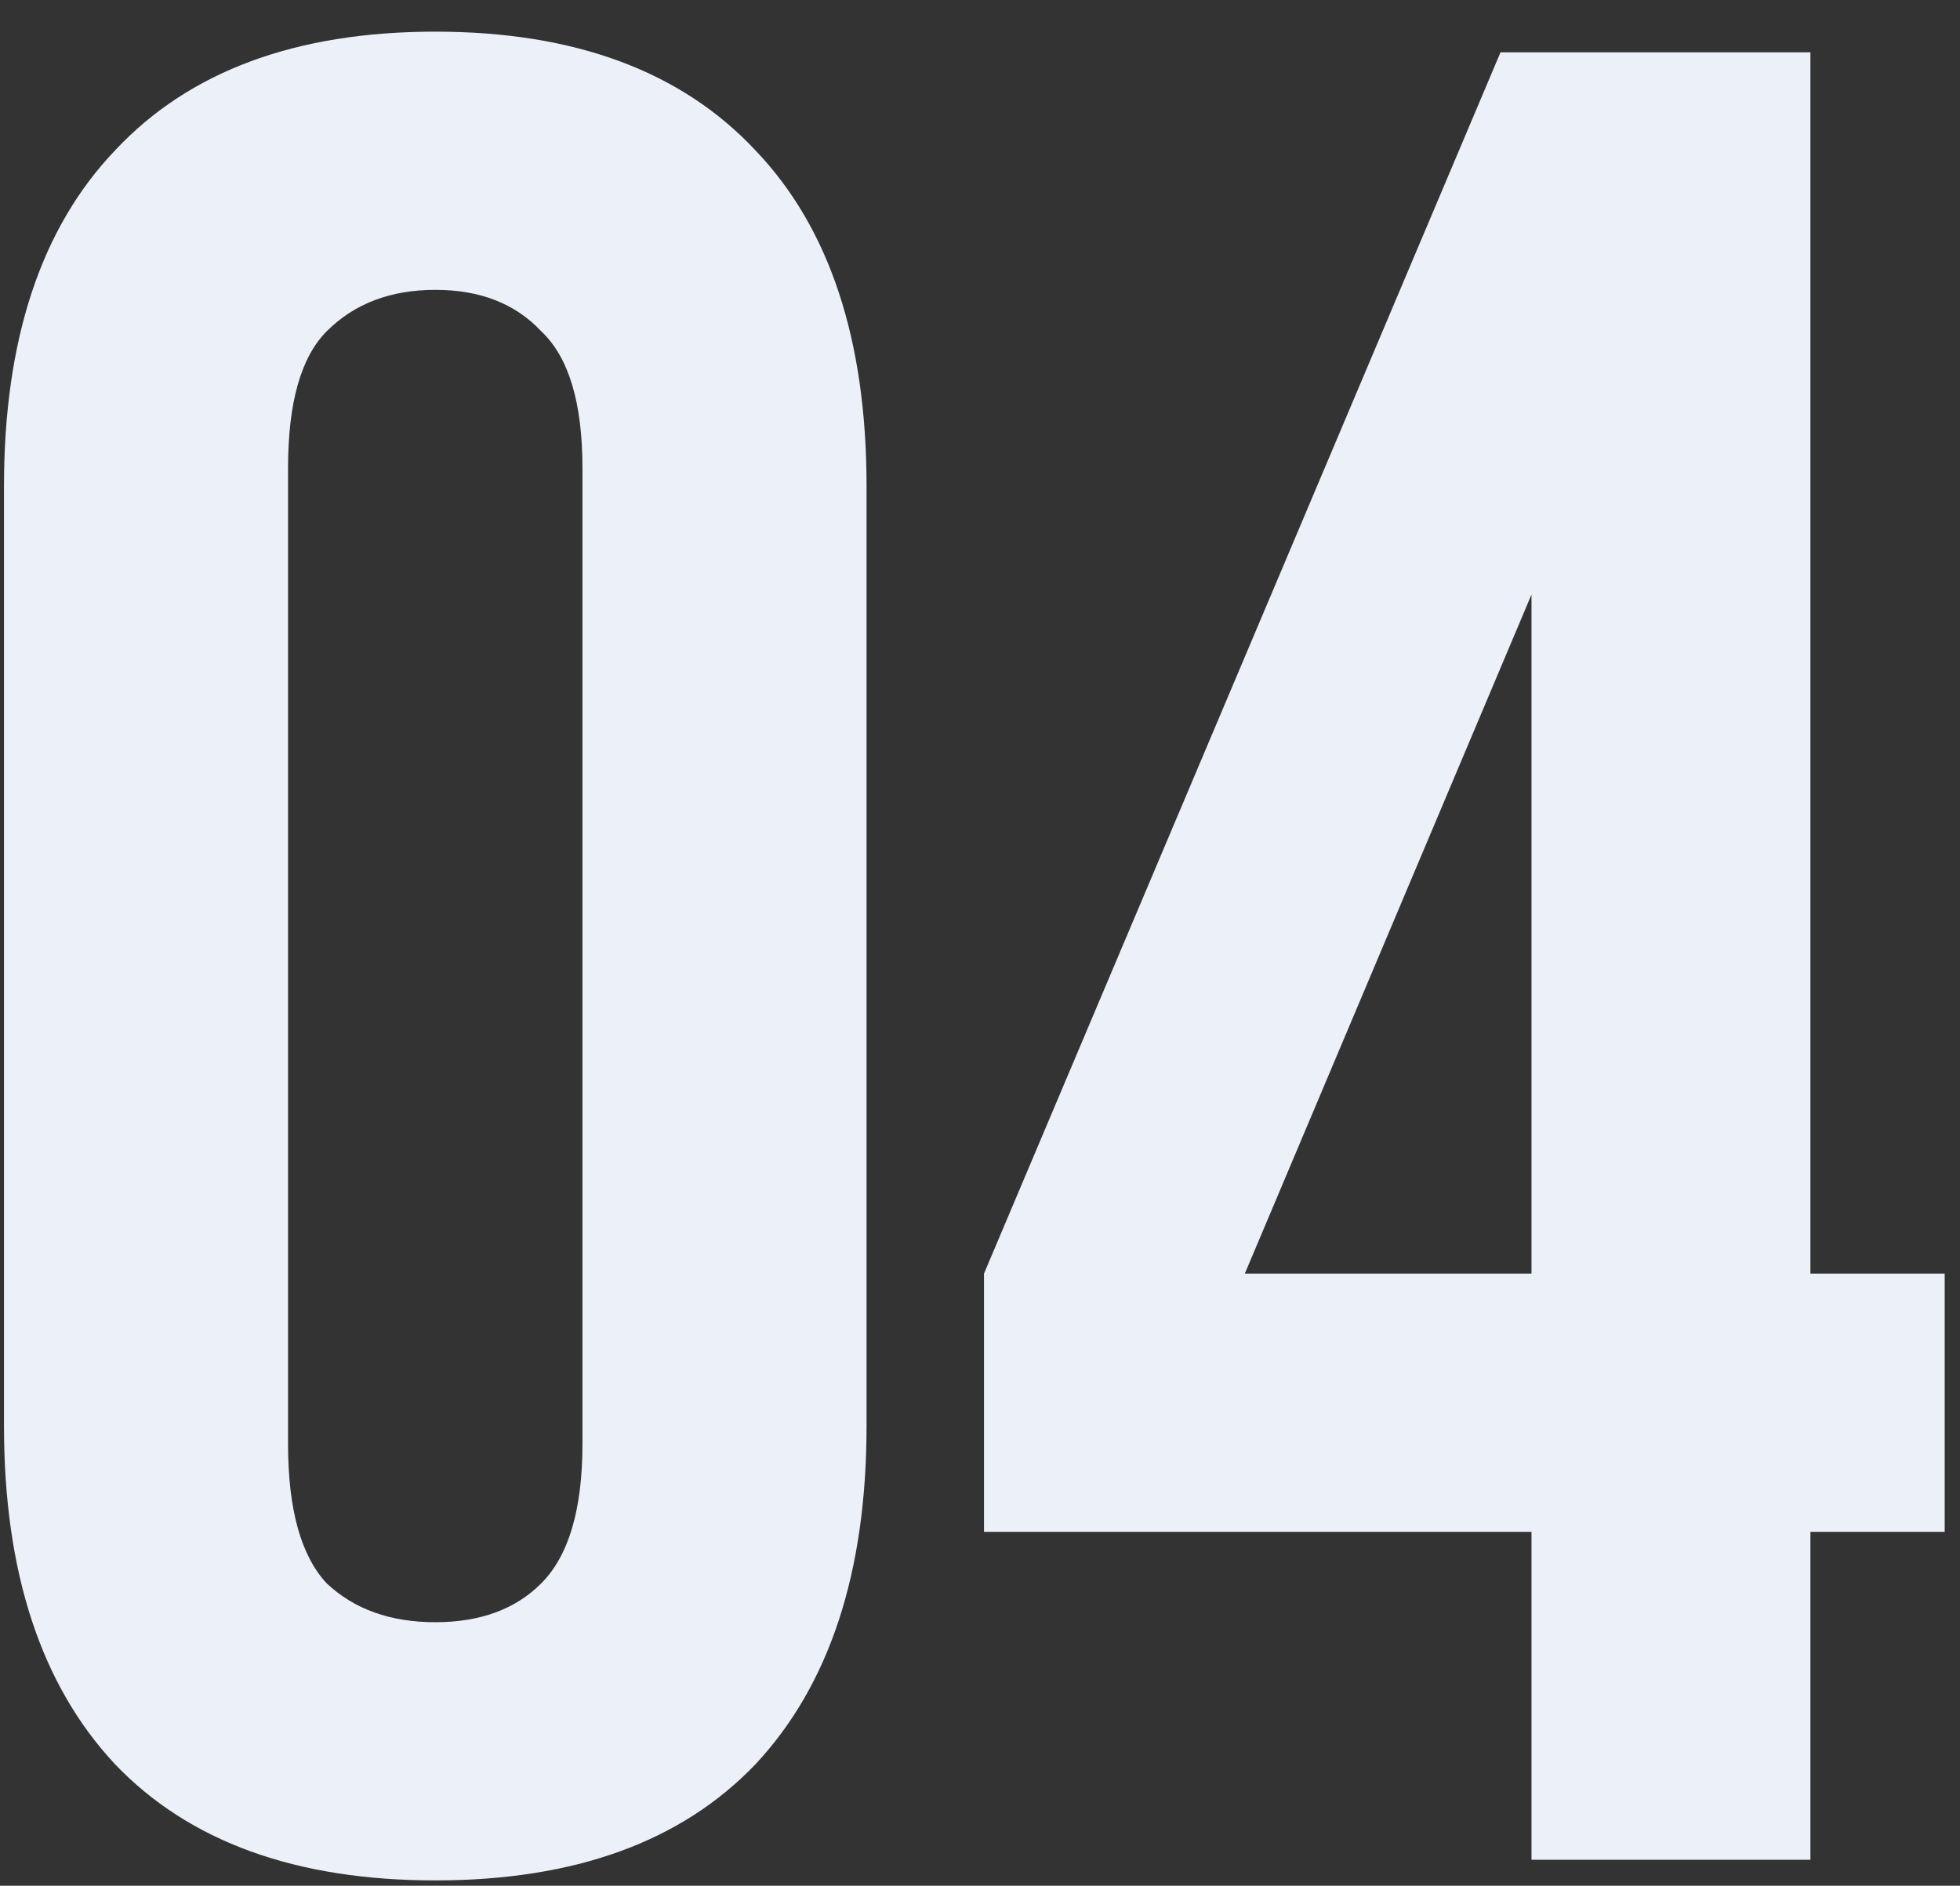
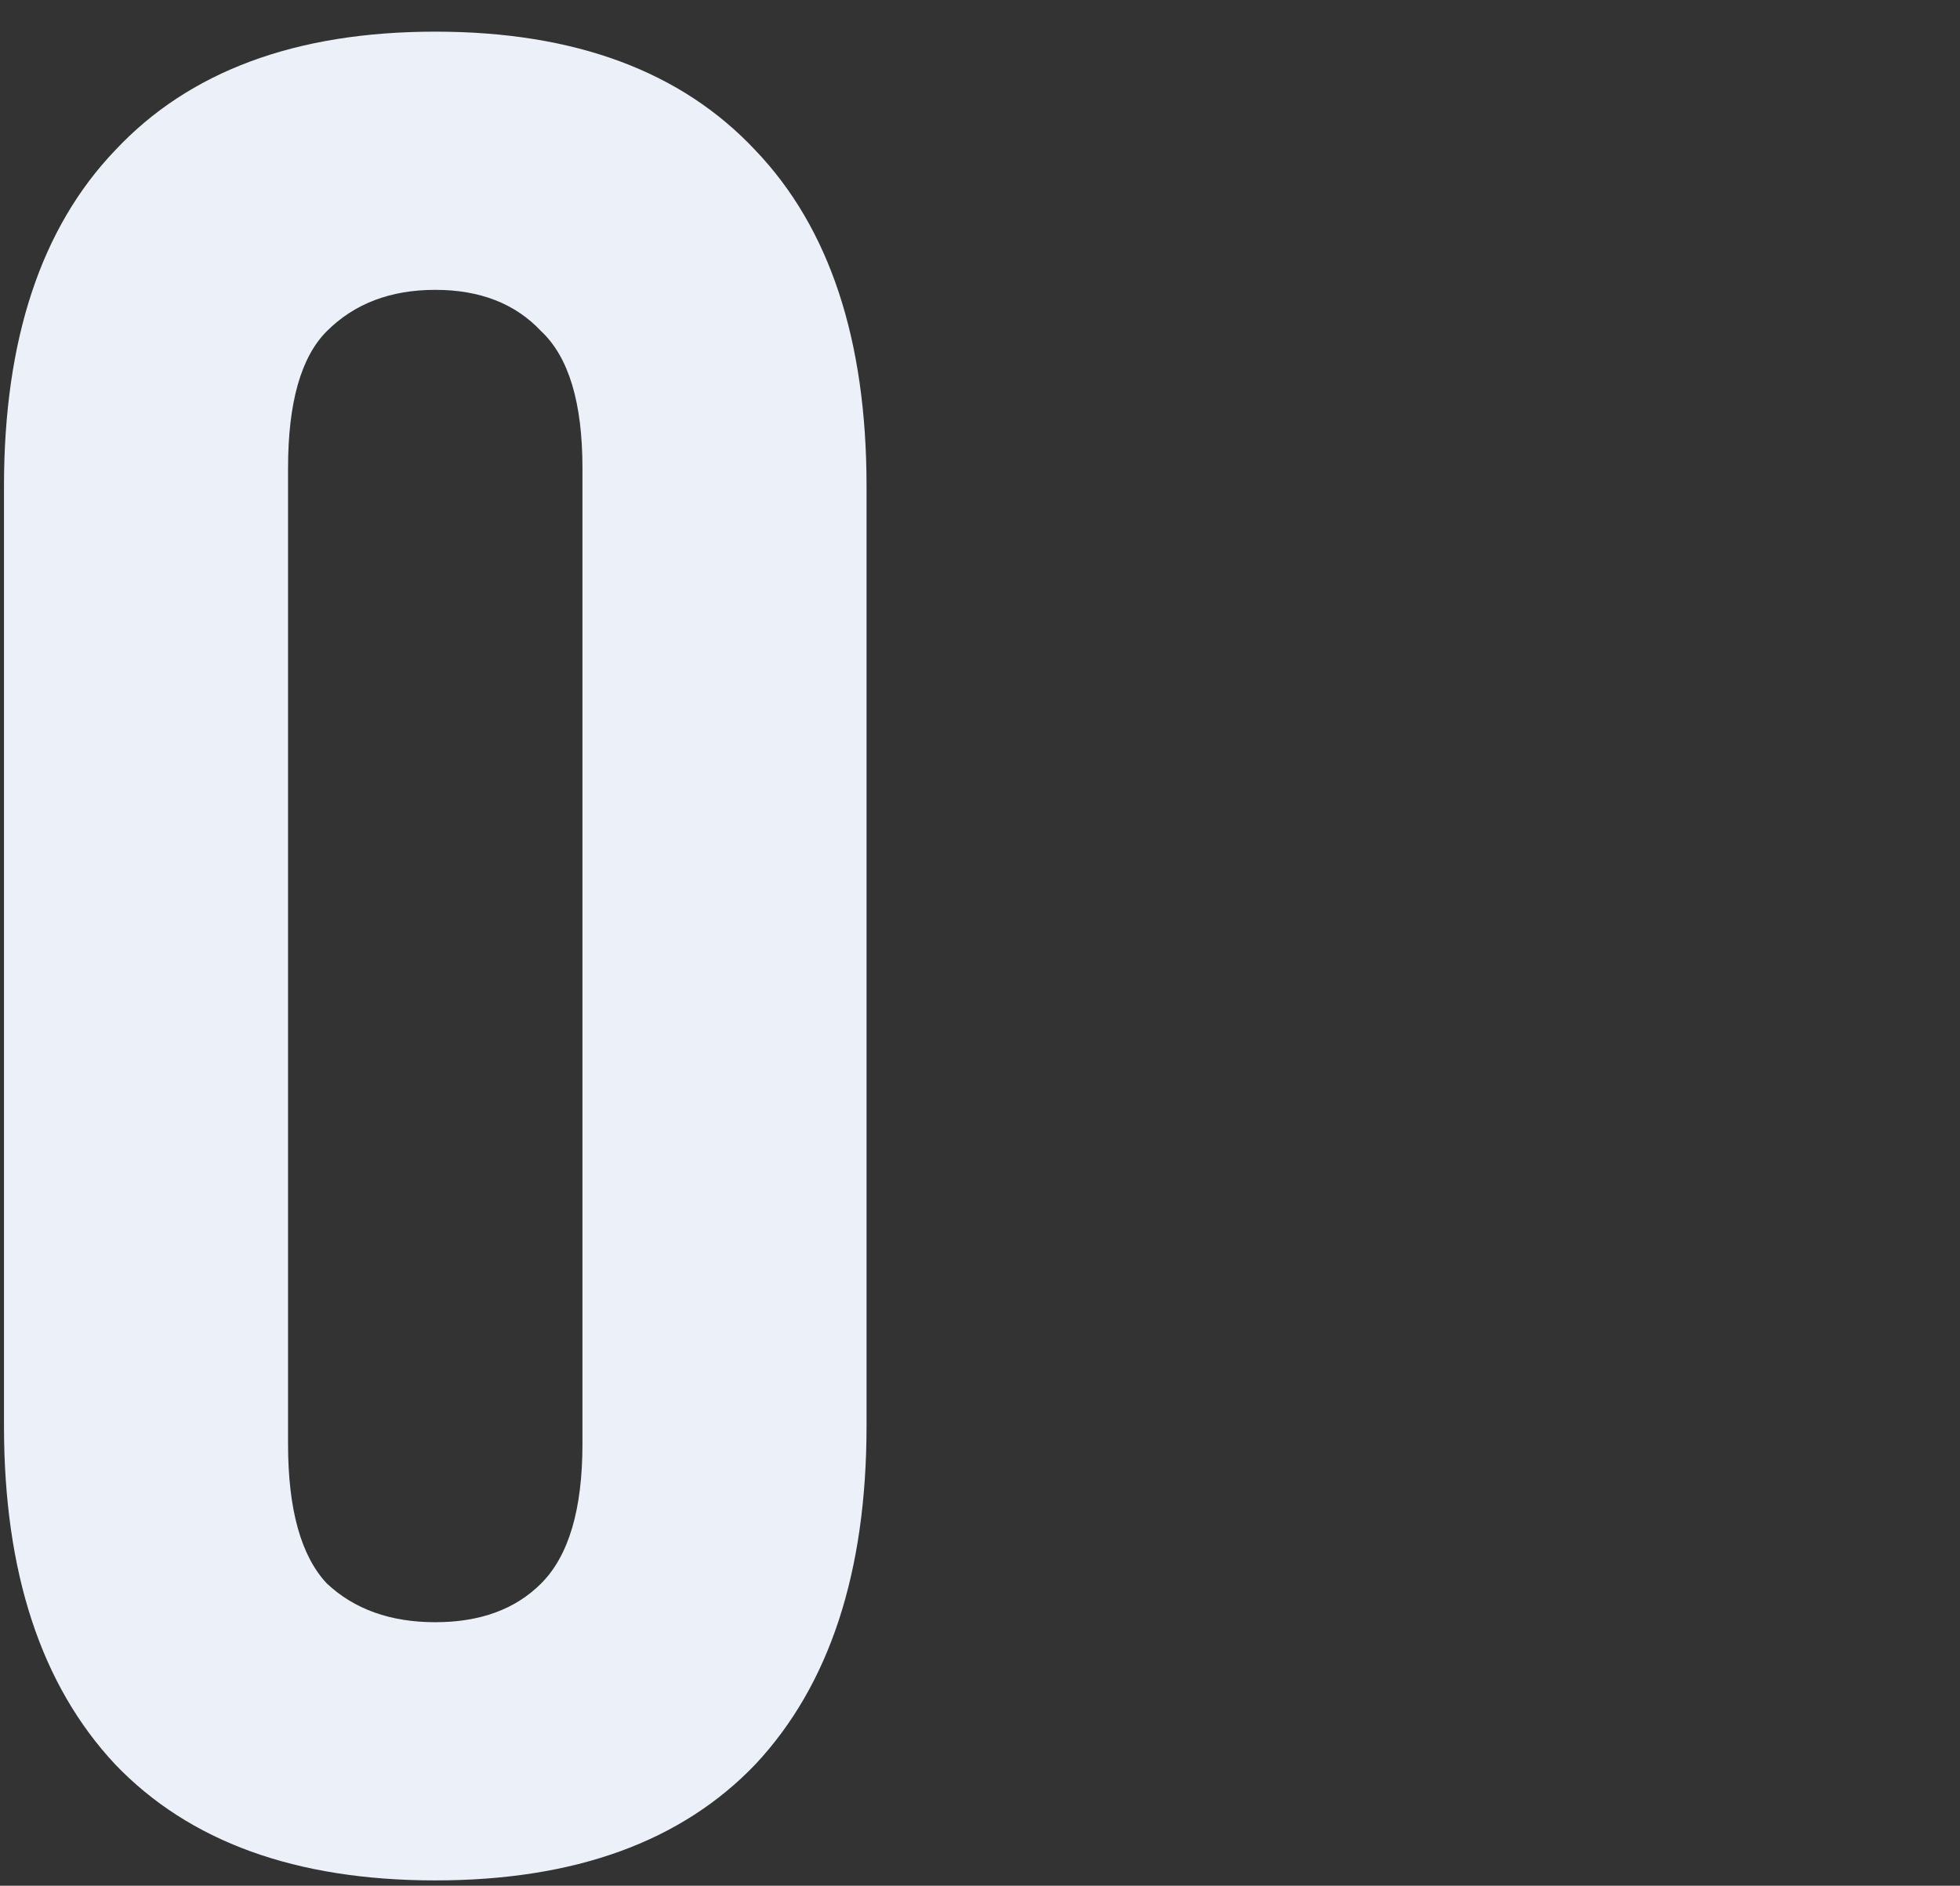
<svg xmlns="http://www.w3.org/2000/svg" width="53" height="51" viewBox="0 0 53 51" fill="none">
  <rect x="0" y="0" width="53" height="51" fill="#333333" stroke="none" />
  <path d="M7.789 39.054C7.789 40.823 8.139 42.08 8.837 42.825C9.582 43.524 10.559 43.873 11.77 43.873C12.98 43.873 13.935 43.524 14.633 42.825C15.378 42.08 15.75 40.823 15.75 39.054V12.658C15.75 10.889 15.378 9.655 14.633 8.957C13.935 8.212 12.98 7.839 11.77 7.839C10.559 7.839 9.582 8.212 8.837 8.957C8.139 9.655 7.789 10.889 7.789 12.658V39.054ZM0.108 13.146C0.108 9.189 1.109 6.163 3.111 4.068C5.113 1.927 7.999 0.856 11.77 0.856C15.541 0.856 18.427 1.927 20.429 4.068C22.431 6.163 23.432 9.189 23.432 13.146V38.566C23.432 42.523 22.431 45.572 20.429 47.714C18.427 49.809 15.541 50.856 11.77 50.856C7.999 50.856 5.113 49.809 3.111 47.714C1.109 45.572 0.108 42.523 0.108 38.566V13.146Z" fill="#ECF1F9" />
-   <path d="M26.608 34.445L40.575 1.415H48.955V34.445H52.586V41.429H48.955V50.297H41.413V41.429H26.608V34.445ZM41.413 34.445V16.079L33.661 34.445H41.413Z" fill="#ECF1F9" />
</svg>